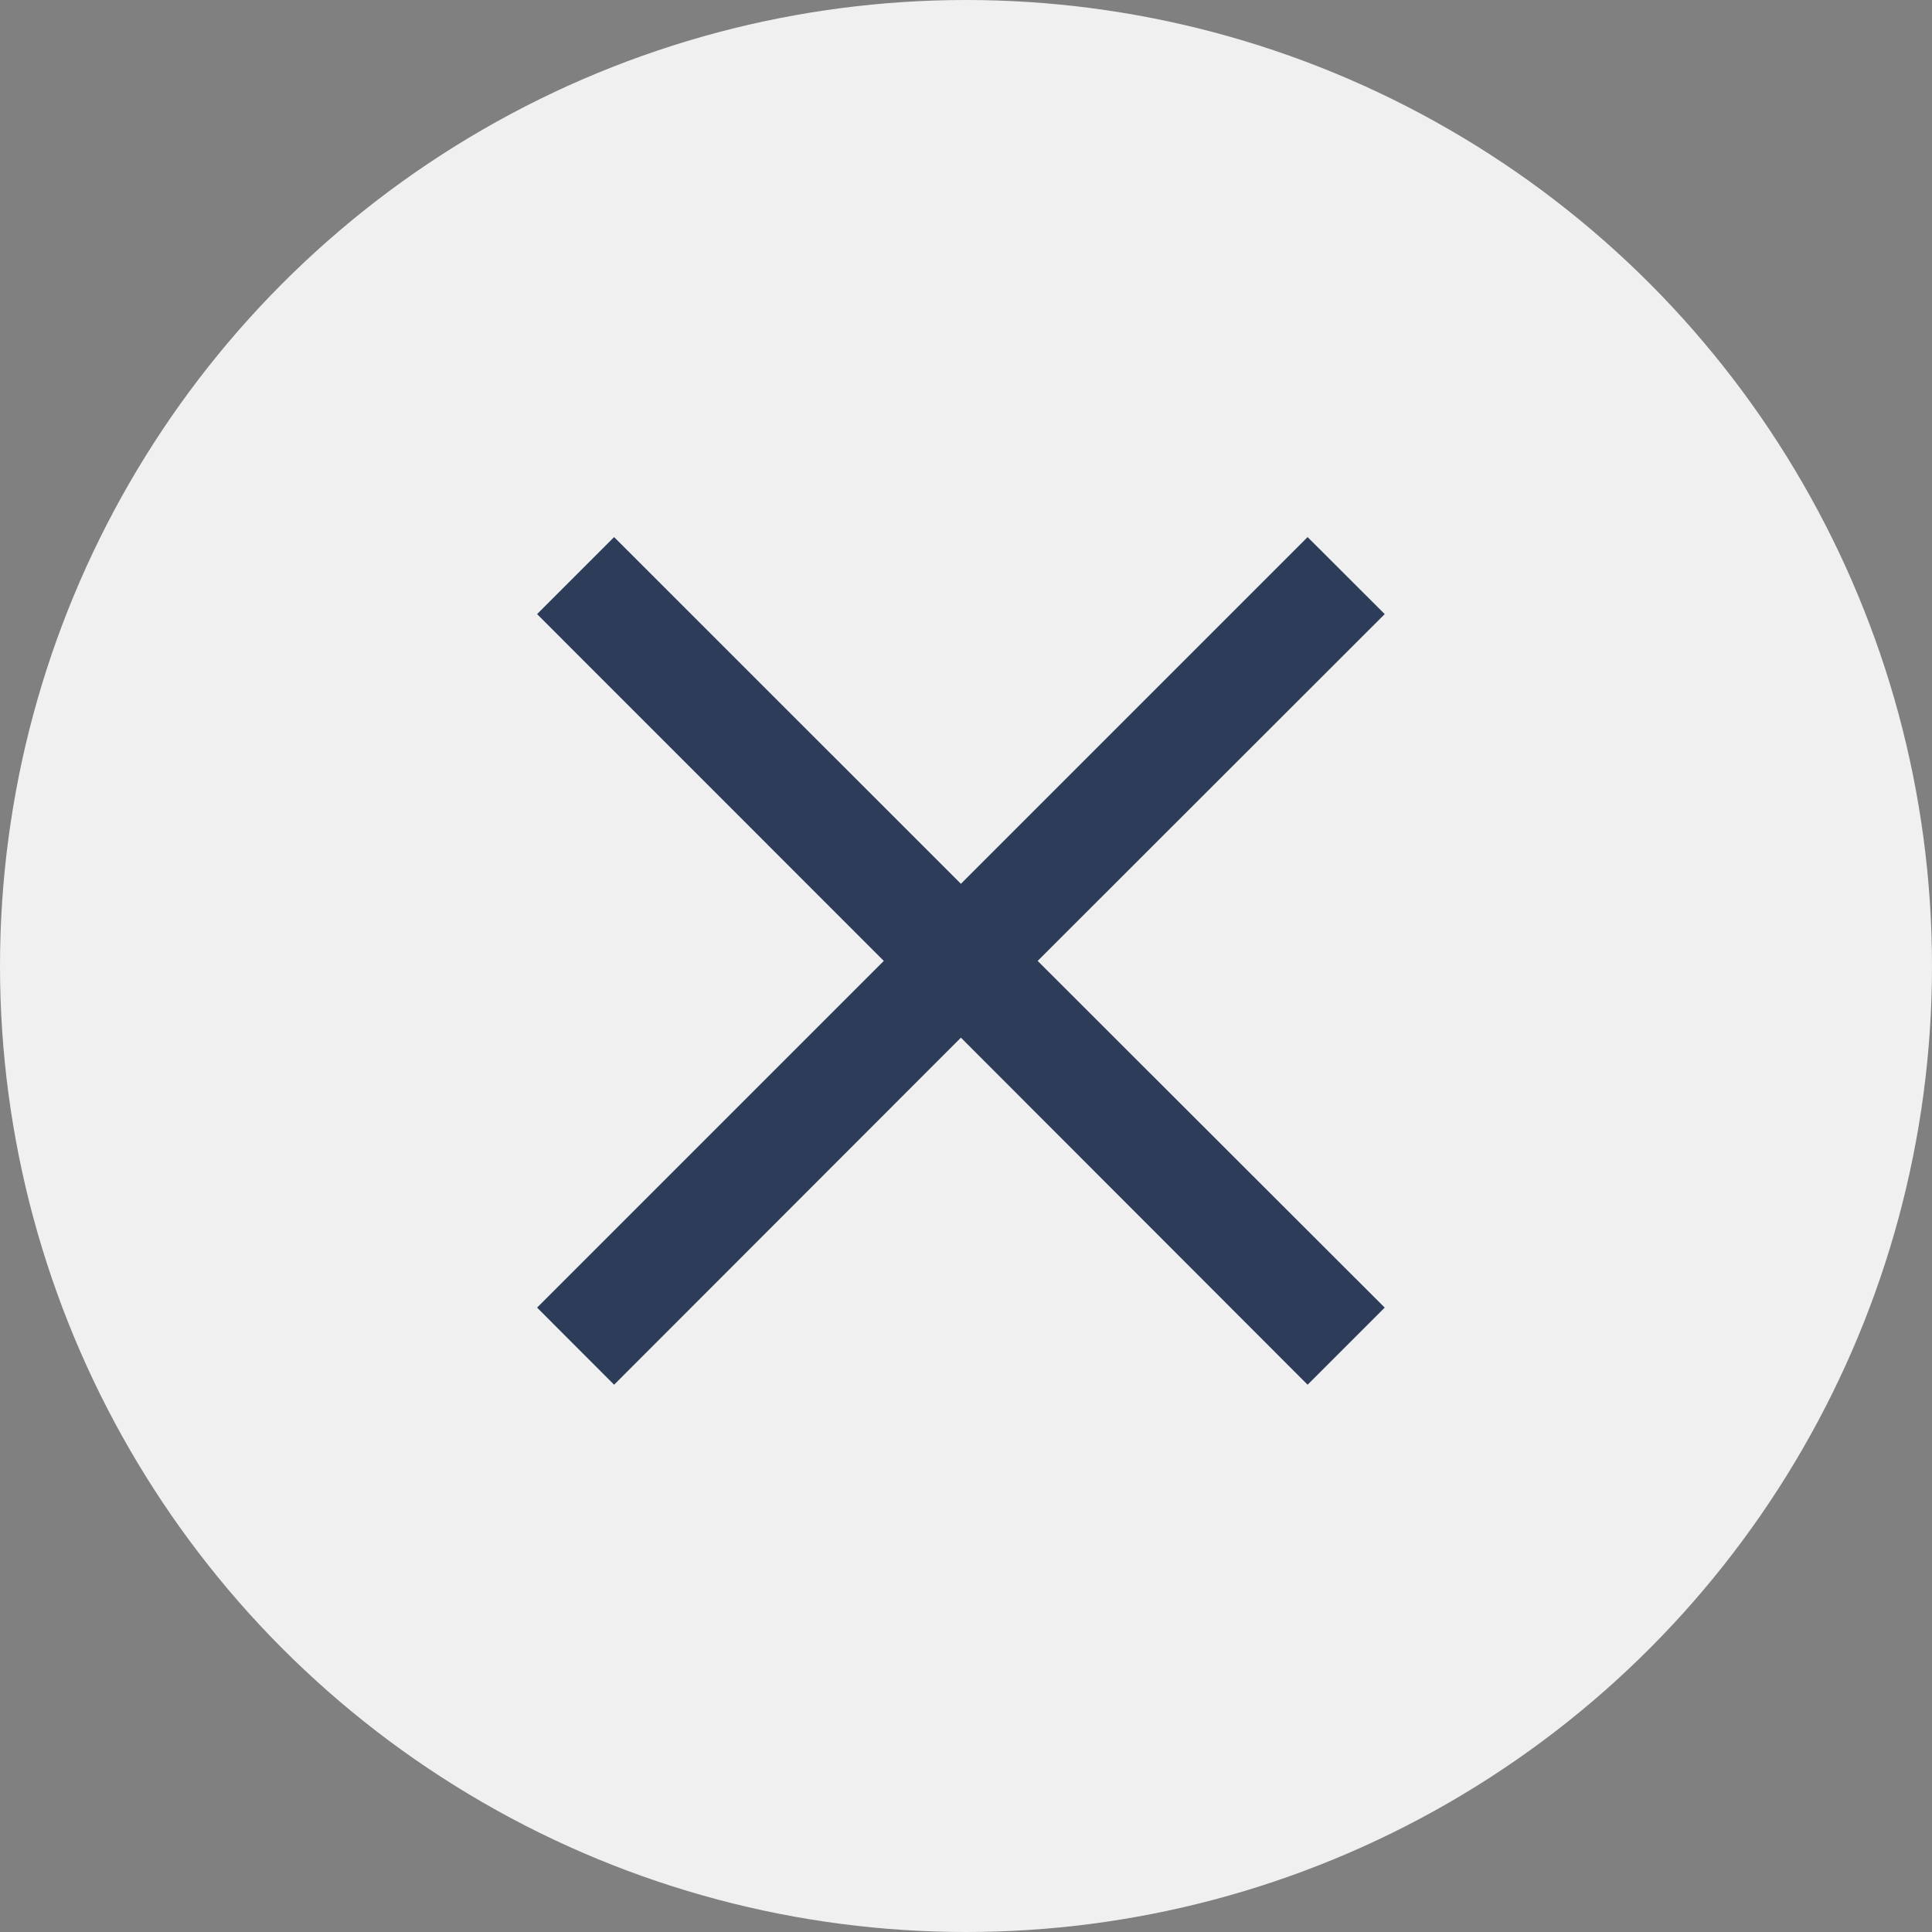
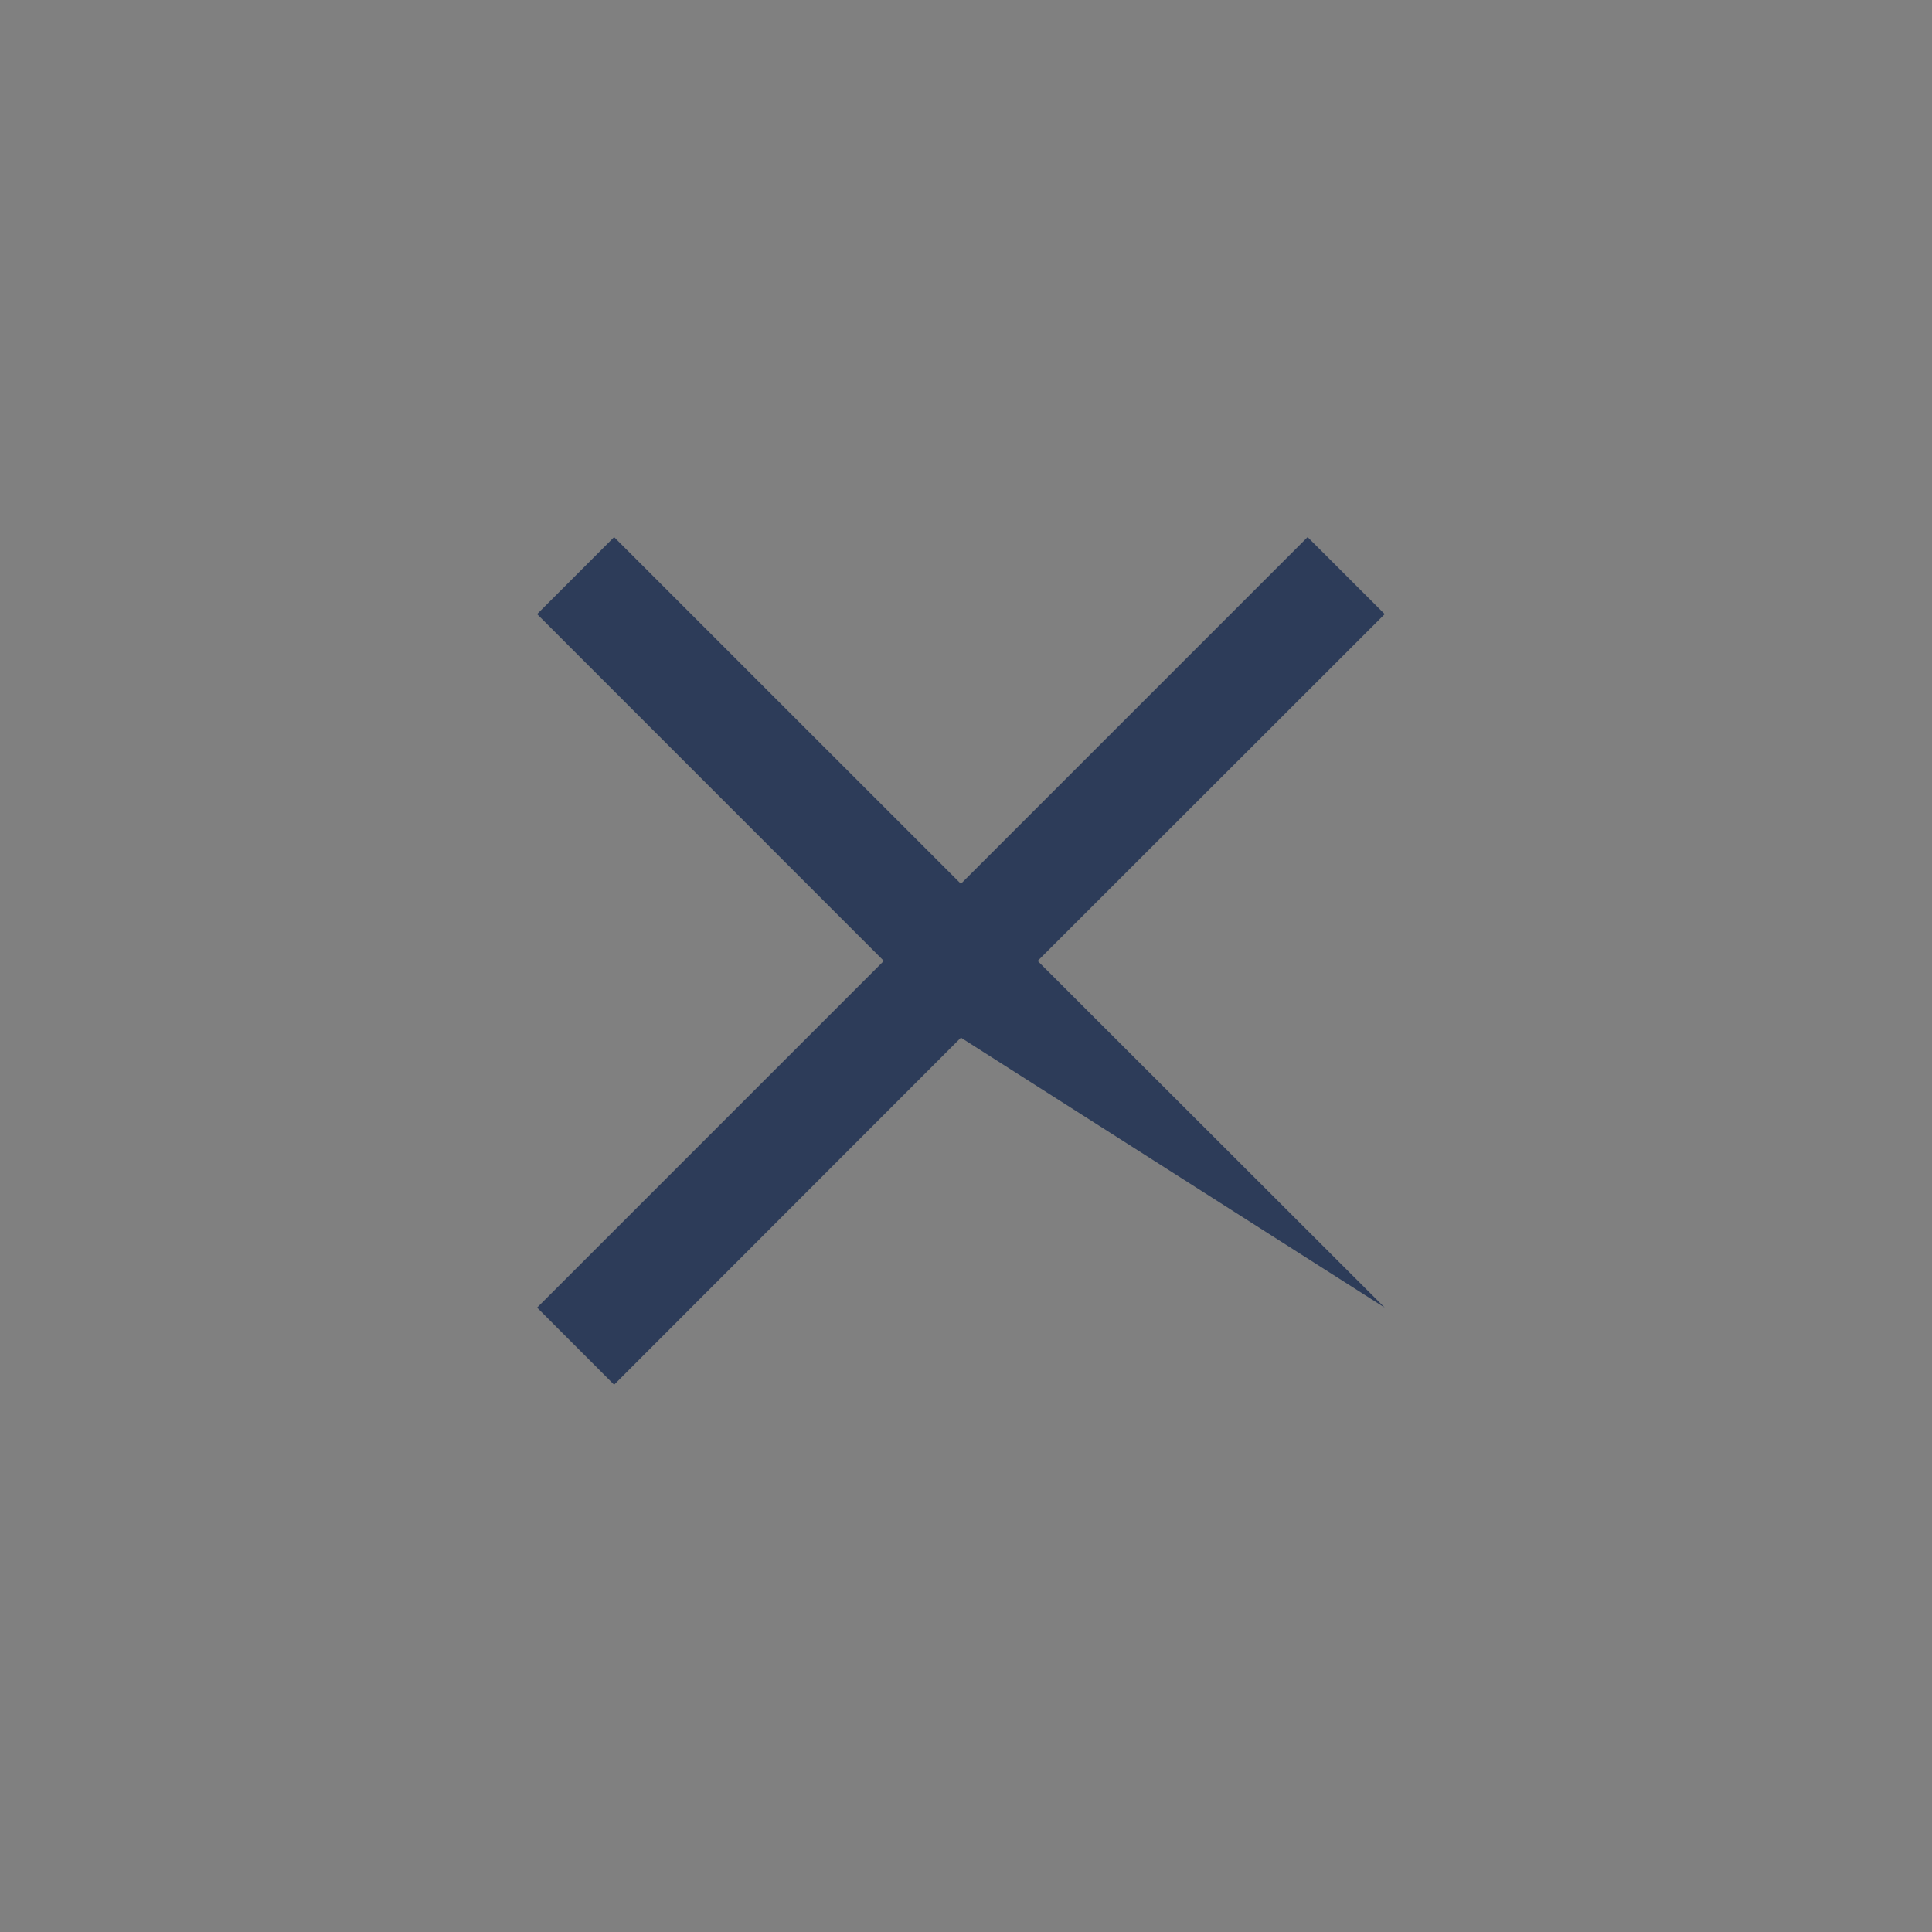
<svg xmlns="http://www.w3.org/2000/svg" id="No" width="22" height="22" viewBox="0 0 22 22">
  <rect x="0" y="0" width="22" height="22" fill="#808080" stroke="none" />
-   <circle id="Ellipse_111" data-name="Ellipse 111" cx="11" cy="11" r="11" fill="#f0f0f0" />
  <g id="Symbol_85_1" data-name="Symbol 85 – 1" transform="translate(6.116 6.116)">
-     <path id="Union_3" data-name="Union 3" d="M4.826,5.7.877,9.652,0,8.774,3.948,4.826,0,.877.877,0,4.826,3.948,8.774,0l.878.877L5.7,4.826,9.652,8.774l-.878.878Z" fill="#2d3c59" />
+     <path id="Union_3" data-name="Union 3" d="M4.826,5.7.877,9.652,0,8.774,3.948,4.826,0,.877.877,0,4.826,3.948,8.774,0l.878.877L5.7,4.826,9.652,8.774Z" fill="#2d3c59" />
  </g>
</svg>